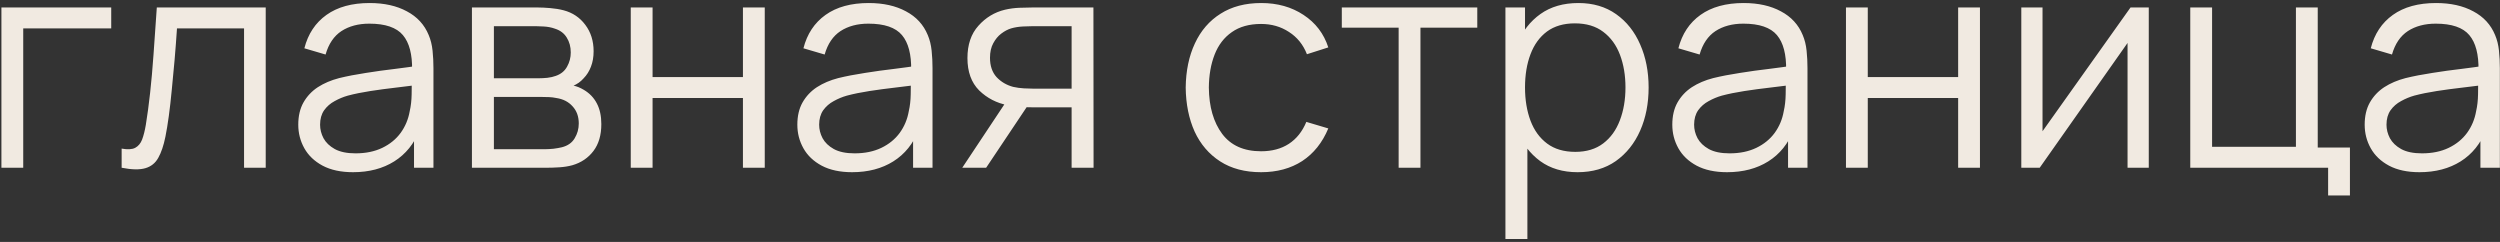
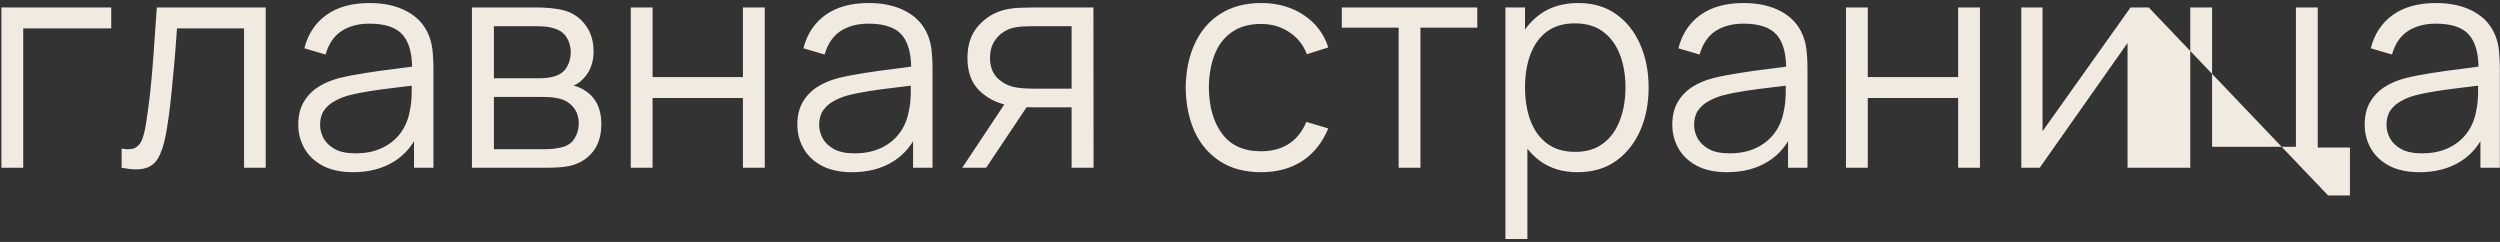
<svg xmlns="http://www.w3.org/2000/svg" width="775" height="75" viewBox="0 0 775 75" fill="none">
  <rect x="0" y="0" width="775" height="75" fill="#333333" stroke="none" />
-   <path d="M0.44 52V2.32H34.48V8.806H7.202V52H0.44ZM37.707 52V46.066C39.547 46.403 40.943 46.327 41.893 45.836C42.874 45.315 43.595 44.456 44.055 43.26C44.515 42.033 44.898 40.515 45.205 38.706C45.696 35.701 46.141 32.389 46.539 28.77C46.938 25.151 47.291 21.165 47.597 16.81C47.934 12.425 48.272 7.595 48.609 2.32H82.373V52H75.657V8.806H54.865C54.651 12.057 54.405 15.292 54.129 18.512C53.853 21.732 53.562 24.829 53.255 27.804C52.979 30.748 52.672 33.462 52.335 35.946C51.998 38.43 51.645 40.577 51.277 42.386C50.725 45.115 49.989 47.293 49.069 48.918C48.18 50.543 46.846 51.617 45.067 52.138C43.288 52.659 40.835 52.613 37.707 52ZM109.439 53.38C105.698 53.38 102.554 52.705 100.009 51.356C97.495 50.007 95.609 48.213 94.351 45.974C93.094 43.735 92.465 41.297 92.465 38.66C92.465 35.961 93.002 33.661 94.075 31.76C95.179 29.828 96.666 28.249 98.537 27.022C100.438 25.795 102.631 24.86 105.115 24.216C107.63 23.603 110.405 23.066 113.441 22.606C116.508 22.115 119.498 21.701 122.411 21.364C125.355 20.996 127.931 20.643 130.139 20.306L127.747 21.778C127.839 16.871 126.888 13.237 124.895 10.876C122.902 8.515 119.436 7.334 114.499 7.334C111.095 7.334 108.212 8.101 105.851 9.634C103.52 11.167 101.88 13.59 100.929 16.902L94.351 14.97C95.486 10.523 97.77 7.073 101.205 4.62C104.64 2.167 109.102 0.94 114.591 0.94C119.13 0.94 122.978 1.799 126.137 3.516C129.326 5.203 131.58 7.656 132.899 10.876C133.512 12.317 133.911 13.927 134.095 15.706C134.279 17.485 134.371 19.294 134.371 21.134V52H128.345V39.534L130.093 40.27C128.406 44.533 125.784 47.783 122.227 50.022C118.67 52.261 114.407 53.38 109.439 53.38ZM110.221 47.538C113.38 47.538 116.14 46.971 118.501 45.836C120.862 44.701 122.764 43.153 124.205 41.19C125.646 39.197 126.582 36.958 127.011 34.474C127.379 32.879 127.578 31.131 127.609 29.23C127.64 27.298 127.655 25.857 127.655 24.906L130.231 26.24C127.931 26.547 125.432 26.853 122.733 27.16C120.065 27.467 117.428 27.819 114.821 28.218C112.245 28.617 109.914 29.092 107.829 29.644C106.418 30.043 105.054 30.61 103.735 31.346C102.416 32.051 101.328 33.002 100.469 34.198C99.641 35.394 99.227 36.881 99.227 38.66C99.227 40.101 99.58 41.497 100.285 42.846C101.021 44.195 102.186 45.315 103.781 46.204C105.406 47.093 107.553 47.538 110.221 47.538ZM146.3 52V2.32H166.77C167.813 2.32 169.07 2.381 170.542 2.504C172.045 2.627 173.44 2.857 174.728 3.194C177.519 3.93 179.758 5.433 181.444 7.702C183.162 9.971 184.02 12.701 184.02 15.89C184.02 17.669 183.744 19.263 183.192 20.674C182.671 22.054 181.92 23.25 180.938 24.262C180.478 24.783 179.972 25.243 179.42 25.642C178.868 26.01 178.332 26.317 177.81 26.562C178.792 26.746 179.85 27.175 180.984 27.85C182.763 28.893 184.112 30.303 185.032 32.082C185.952 33.83 186.412 35.961 186.412 38.476C186.412 41.88 185.6 44.655 183.974 46.802C182.349 48.949 180.172 50.421 177.442 51.218C176.216 51.555 174.882 51.77 173.44 51.862C172.03 51.954 170.696 52 169.438 52H146.3ZM153.108 46.25H169.116C169.76 46.25 170.573 46.204 171.554 46.112C172.536 45.989 173.41 45.836 174.176 45.652C175.986 45.192 177.304 44.272 178.132 42.892C178.991 41.481 179.42 39.948 179.42 38.292C179.42 36.115 178.776 34.336 177.488 32.956C176.231 31.545 174.544 30.687 172.428 30.38C171.723 30.227 170.987 30.135 170.22 30.104C169.454 30.073 168.764 30.058 168.15 30.058H153.108V46.25ZM153.108 24.262H167C167.798 24.262 168.687 24.216 169.668 24.124C170.68 24.001 171.554 23.802 172.29 23.526C173.885 22.974 175.05 22.023 175.786 20.674C176.553 19.325 176.936 17.853 176.936 16.258C176.936 14.51 176.522 12.977 175.694 11.658C174.897 10.339 173.686 9.419 172.06 8.898C170.956 8.499 169.76 8.269 168.472 8.208C167.215 8.147 166.418 8.116 166.08 8.116H153.108V24.262ZM195.535 52V2.32H202.297V23.894H230.311V2.32H237.073V52H230.311V30.38H202.297V52H195.535ZM264.15 53.38C260.409 53.38 257.265 52.705 254.72 51.356C252.205 50.007 250.319 48.213 249.062 45.974C247.805 43.735 247.176 41.297 247.176 38.66C247.176 35.961 247.713 33.661 248.786 31.76C249.89 29.828 251.377 28.249 253.248 27.022C255.149 25.795 257.342 24.86 259.826 24.216C262.341 23.603 265.116 23.066 268.152 22.606C271.219 22.115 274.209 21.701 277.122 21.364C280.066 20.996 282.642 20.643 284.85 20.306L282.458 21.778C282.55 16.871 281.599 13.237 279.606 10.876C277.613 8.515 274.147 7.334 269.21 7.334C265.806 7.334 262.923 8.101 260.562 9.634C258.231 11.167 256.591 13.59 255.64 16.902L249.062 14.97C250.197 10.523 252.481 7.073 255.916 4.62C259.351 2.167 263.813 0.94 269.302 0.94C273.841 0.94 277.689 1.799 280.848 3.516C284.037 5.203 286.291 7.656 287.61 10.876C288.223 12.317 288.622 13.927 288.806 15.706C288.99 17.485 289.082 19.294 289.082 21.134V52H283.056V39.534L284.804 40.27C283.117 44.533 280.495 47.783 276.938 50.022C273.381 52.261 269.118 53.38 264.15 53.38ZM264.932 47.538C268.091 47.538 270.851 46.971 273.212 45.836C275.573 44.701 277.475 43.153 278.916 41.19C280.357 39.197 281.293 36.958 281.722 34.474C282.09 32.879 282.289 31.131 282.32 29.23C282.351 27.298 282.366 25.857 282.366 24.906L284.942 26.24C282.642 26.547 280.143 26.853 277.444 27.16C274.776 27.467 272.139 27.819 269.532 28.218C266.956 28.617 264.625 29.092 262.54 29.644C261.129 30.043 259.765 30.61 258.446 31.346C257.127 32.051 256.039 33.002 255.18 34.198C254.352 35.394 253.938 36.881 253.938 38.66C253.938 40.101 254.291 41.497 254.996 42.846C255.732 44.195 256.897 45.315 258.492 46.204C260.117 47.093 262.264 47.538 264.932 47.538ZM332.199 52V33.278H320.607C319.258 33.278 317.863 33.232 316.421 33.14C315.011 33.017 313.692 32.849 312.465 32.634C308.969 31.959 305.995 30.426 303.541 28.034C301.119 25.611 299.907 22.269 299.907 18.006C299.907 13.835 301.042 10.493 303.311 7.978C305.581 5.433 308.325 3.777 311.545 3.01C313.017 2.673 314.505 2.473 316.007 2.412C317.541 2.351 318.859 2.32 319.963 2.32H338.961L339.007 52H332.199ZM298.297 52L312.143 31.162H319.641L305.703 52H298.297ZM320.239 27.482H332.199V8.116H320.239C319.503 8.116 318.476 8.147 317.157 8.208C315.839 8.269 314.597 8.469 313.431 8.806C312.419 9.113 311.407 9.649 310.395 10.416C309.414 11.152 308.586 12.149 307.911 13.406C307.237 14.633 306.899 16.135 306.899 17.914C306.899 20.398 307.574 22.391 308.923 23.894C310.303 25.366 312.021 26.378 314.075 26.93C315.179 27.175 316.283 27.329 317.387 27.39C318.491 27.451 319.442 27.482 320.239 27.482ZM390.935 53.38C385.936 53.38 381.704 52.261 378.239 50.022C374.773 47.783 372.136 44.701 370.327 40.776C368.548 36.82 367.628 32.281 367.567 27.16C367.628 21.947 368.579 17.377 370.419 13.452C372.259 9.496 374.911 6.429 378.377 4.252C381.842 2.044 386.043 0.94 390.981 0.94C396.01 0.94 400.38 2.167 404.091 4.62C407.832 7.073 410.393 10.431 411.773 14.694L405.149 16.81C403.983 13.835 402.128 11.535 399.583 9.91C397.068 8.254 394.185 7.426 390.935 7.426C387.285 7.426 384.265 8.269 381.873 9.956C379.481 11.612 377.702 13.927 376.537 16.902C375.371 19.877 374.773 23.296 374.743 27.16C374.804 33.109 376.184 37.893 378.883 41.512C381.581 45.1 385.599 46.894 390.935 46.894C394.308 46.894 397.175 46.127 399.537 44.594C401.929 43.03 403.738 40.761 404.965 37.786L411.773 39.81C409.933 44.226 407.234 47.599 403.677 49.93C400.119 52.23 395.872 53.38 390.935 53.38ZM433.578 52V8.576H415.96V2.32H457.958V8.576H440.34V52H433.578ZM489.039 53.38C484.47 53.38 480.606 52.23 477.447 49.93C474.288 47.599 471.896 44.456 470.271 40.5C468.646 36.513 467.833 32.051 467.833 27.114C467.833 22.085 468.646 17.607 470.271 13.682C471.927 9.726 474.35 6.613 477.539 4.344C480.728 2.075 484.654 0.94 489.315 0.94C493.854 0.94 497.748 2.09 500.999 4.39C504.25 6.69 506.734 9.818 508.451 13.774C510.199 17.73 511.073 22.177 511.073 27.114C511.073 32.082 510.199 36.544 508.451 40.5C506.703 44.456 504.188 47.599 500.907 49.93C497.626 52.23 493.67 53.38 489.039 53.38ZM466.683 74.08V2.32H472.755V39.718H473.491V74.08H466.683ZM488.349 47.078C491.814 47.078 494.697 46.204 496.997 44.456C499.297 42.708 501.014 40.331 502.149 37.326C503.314 34.29 503.897 30.886 503.897 27.114C503.897 23.373 503.33 19.999 502.195 16.994C501.06 13.989 499.328 11.612 496.997 9.864C494.697 8.116 491.768 7.242 488.211 7.242C484.746 7.242 481.863 8.085 479.563 9.772C477.294 11.459 475.592 13.805 474.457 16.81C473.322 19.785 472.755 23.219 472.755 27.114C472.755 30.947 473.322 34.382 474.457 37.418C475.592 40.423 477.309 42.785 479.609 44.502C481.909 46.219 484.822 47.078 488.349 47.078ZM535.388 53.38C531.647 53.38 528.504 52.705 525.958 51.356C523.444 50.007 521.558 48.213 520.3 45.974C519.043 43.735 518.414 41.297 518.414 38.66C518.414 35.961 518.951 33.661 520.024 31.76C521.128 29.828 522.616 28.249 524.486 27.022C526.388 25.795 528.58 24.86 531.064 24.216C533.579 23.603 536.354 23.066 539.39 22.606C542.457 22.115 545.447 21.701 548.36 21.364C551.304 20.996 553.88 20.643 556.088 20.306L553.696 21.778C553.788 16.871 552.838 13.237 550.844 10.876C548.851 8.515 545.386 7.334 540.448 7.334C537.044 7.334 534.162 8.101 531.8 9.634C529.47 11.167 527.829 13.59 526.878 16.902L520.3 14.97C521.435 10.523 523.72 7.073 527.154 4.62C530.589 2.167 535.051 0.94 540.54 0.94C545.079 0.94 548.928 1.799 552.086 3.516C555.276 5.203 557.53 7.656 558.848 10.876C559.462 12.317 559.86 13.927 560.044 15.706C560.228 17.485 560.32 19.294 560.32 21.134V52H554.294V39.534L556.042 40.27C554.356 44.533 551.734 47.783 548.176 50.022C544.619 52.261 540.356 53.38 535.388 53.38ZM536.17 47.538C539.329 47.538 542.089 46.971 544.45 45.836C546.812 44.701 548.713 43.153 550.154 41.19C551.596 39.197 552.531 36.958 552.96 34.474C553.328 32.879 553.528 31.131 553.558 29.23C553.589 27.298 553.604 25.857 553.604 24.906L556.18 26.24C553.88 26.547 551.381 26.853 548.682 27.16C546.014 27.467 543.377 27.819 540.77 28.218C538.194 28.617 535.864 29.092 533.778 29.644C532.368 30.043 531.003 30.61 529.684 31.346C528.366 32.051 527.277 33.002 526.418 34.198C525.59 35.394 525.176 36.881 525.176 38.66C525.176 40.101 525.529 41.497 526.234 42.846C526.97 44.195 528.136 45.315 529.73 46.204C531.356 47.093 533.502 47.538 536.17 47.538ZM572.249 52V2.32H579.011V23.894H607.025V2.32H613.787V52H607.025V30.38H579.011V52H572.249ZM666.119 2.32V52H659.541V13.314L632.309 52H626.605V2.32H633.183V40.684L660.461 2.32H666.119ZM721.718 60.602V52H678.984V2.32H685.746V45.514H711.736V2.32H718.498V45.744H728.48V60.602H721.718ZM750.025 53.38C746.284 53.38 743.14 52.705 740.595 51.356C738.08 50.007 736.194 48.213 734.937 45.974C733.68 43.735 733.051 41.297 733.051 38.66C733.051 35.961 733.588 33.661 734.661 31.76C735.765 29.828 737.252 28.249 739.123 27.022C741.024 25.795 743.217 24.86 745.701 24.216C748.216 23.603 750.991 23.066 754.027 22.606C757.094 22.115 760.084 21.701 762.997 21.364C765.941 20.996 768.517 20.643 770.725 20.306L768.333 21.778C768.425 16.871 767.474 13.237 765.481 10.876C763.488 8.515 760.022 7.334 755.085 7.334C751.681 7.334 748.798 8.101 746.437 9.634C744.106 11.167 742.466 13.59 741.515 16.902L734.937 14.97C736.072 10.523 738.356 7.073 741.791 4.62C745.226 2.167 749.688 0.94 755.177 0.94C759.716 0.94 763.564 1.799 766.723 3.516C769.912 5.203 772.166 7.656 773.485 10.876C774.098 12.317 774.497 13.927 774.681 15.706C774.865 17.485 774.957 19.294 774.957 21.134V52H768.931V39.534L770.679 40.27C768.992 44.533 766.37 47.783 762.813 50.022C759.256 52.261 754.993 53.38 750.025 53.38ZM750.807 47.538C753.966 47.538 756.726 46.971 759.087 45.836C761.448 44.701 763.35 43.153 764.791 41.19C766.232 39.197 767.168 36.958 767.597 34.474C767.965 32.879 768.164 31.131 768.195 29.23C768.226 27.298 768.241 25.857 768.241 24.906L770.817 26.24C768.517 26.547 766.018 26.853 763.319 27.16C760.651 27.467 758.014 27.819 755.407 28.218C752.831 28.617 750.5 29.092 748.415 29.644C747.004 30.043 745.64 30.61 744.321 31.346C743.002 32.051 741.914 33.002 741.055 34.198C740.227 35.394 739.813 36.881 739.813 38.66C739.813 40.101 740.166 41.497 740.871 42.846C741.607 44.195 742.772 45.315 744.367 46.204C745.992 47.093 748.139 47.538 750.807 47.538Z" fill="#F1EAE1" />
+   <path d="M0.44 52V2.32H34.48V8.806H7.202V52H0.44ZM37.707 52V46.066C39.547 46.403 40.943 46.327 41.893 45.836C42.874 45.315 43.595 44.456 44.055 43.26C44.515 42.033 44.898 40.515 45.205 38.706C45.696 35.701 46.141 32.389 46.539 28.77C46.938 25.151 47.291 21.165 47.597 16.81C47.934 12.425 48.272 7.595 48.609 2.32H82.373V52H75.657V8.806H54.865C54.651 12.057 54.405 15.292 54.129 18.512C53.853 21.732 53.562 24.829 53.255 27.804C52.979 30.748 52.672 33.462 52.335 35.946C51.998 38.43 51.645 40.577 51.277 42.386C50.725 45.115 49.989 47.293 49.069 48.918C48.18 50.543 46.846 51.617 45.067 52.138C43.288 52.659 40.835 52.613 37.707 52ZM109.439 53.38C105.698 53.38 102.554 52.705 100.009 51.356C97.495 50.007 95.609 48.213 94.351 45.974C93.094 43.735 92.465 41.297 92.465 38.66C92.465 35.961 93.002 33.661 94.075 31.76C95.179 29.828 96.666 28.249 98.537 27.022C100.438 25.795 102.631 24.86 105.115 24.216C107.63 23.603 110.405 23.066 113.441 22.606C116.508 22.115 119.498 21.701 122.411 21.364C125.355 20.996 127.931 20.643 130.139 20.306L127.747 21.778C127.839 16.871 126.888 13.237 124.895 10.876C122.902 8.515 119.436 7.334 114.499 7.334C111.095 7.334 108.212 8.101 105.851 9.634C103.52 11.167 101.88 13.59 100.929 16.902L94.351 14.97C95.486 10.523 97.77 7.073 101.205 4.62C104.64 2.167 109.102 0.94 114.591 0.94C119.13 0.94 122.978 1.799 126.137 3.516C129.326 5.203 131.58 7.656 132.899 10.876C133.512 12.317 133.911 13.927 134.095 15.706C134.279 17.485 134.371 19.294 134.371 21.134V52H128.345V39.534L130.093 40.27C128.406 44.533 125.784 47.783 122.227 50.022C118.67 52.261 114.407 53.38 109.439 53.38ZM110.221 47.538C113.38 47.538 116.14 46.971 118.501 45.836C120.862 44.701 122.764 43.153 124.205 41.19C125.646 39.197 126.582 36.958 127.011 34.474C127.379 32.879 127.578 31.131 127.609 29.23C127.64 27.298 127.655 25.857 127.655 24.906L130.231 26.24C127.931 26.547 125.432 26.853 122.733 27.16C120.065 27.467 117.428 27.819 114.821 28.218C112.245 28.617 109.914 29.092 107.829 29.644C106.418 30.043 105.054 30.61 103.735 31.346C102.416 32.051 101.328 33.002 100.469 34.198C99.641 35.394 99.227 36.881 99.227 38.66C99.227 40.101 99.58 41.497 100.285 42.846C101.021 44.195 102.186 45.315 103.781 46.204C105.406 47.093 107.553 47.538 110.221 47.538ZM146.3 52V2.32H166.77C167.813 2.32 169.07 2.381 170.542 2.504C172.045 2.627 173.44 2.857 174.728 3.194C177.519 3.93 179.758 5.433 181.444 7.702C183.162 9.971 184.02 12.701 184.02 15.89C184.02 17.669 183.744 19.263 183.192 20.674C182.671 22.054 181.92 23.25 180.938 24.262C180.478 24.783 179.972 25.243 179.42 25.642C178.868 26.01 178.332 26.317 177.81 26.562C178.792 26.746 179.85 27.175 180.984 27.85C182.763 28.893 184.112 30.303 185.032 32.082C185.952 33.83 186.412 35.961 186.412 38.476C186.412 41.88 185.6 44.655 183.974 46.802C182.349 48.949 180.172 50.421 177.442 51.218C176.216 51.555 174.882 51.77 173.44 51.862C172.03 51.954 170.696 52 169.438 52H146.3ZM153.108 46.25H169.116C169.76 46.25 170.573 46.204 171.554 46.112C172.536 45.989 173.41 45.836 174.176 45.652C175.986 45.192 177.304 44.272 178.132 42.892C178.991 41.481 179.42 39.948 179.42 38.292C179.42 36.115 178.776 34.336 177.488 32.956C176.231 31.545 174.544 30.687 172.428 30.38C171.723 30.227 170.987 30.135 170.22 30.104C169.454 30.073 168.764 30.058 168.15 30.058H153.108V46.25ZM153.108 24.262H167C167.798 24.262 168.687 24.216 169.668 24.124C170.68 24.001 171.554 23.802 172.29 23.526C173.885 22.974 175.05 22.023 175.786 20.674C176.553 19.325 176.936 17.853 176.936 16.258C176.936 14.51 176.522 12.977 175.694 11.658C174.897 10.339 173.686 9.419 172.06 8.898C170.956 8.499 169.76 8.269 168.472 8.208C167.215 8.147 166.418 8.116 166.08 8.116H153.108V24.262ZM195.535 52V2.32H202.297V23.894H230.311V2.32H237.073V52H230.311V30.38H202.297V52H195.535ZM264.15 53.38C260.409 53.38 257.265 52.705 254.72 51.356C252.205 50.007 250.319 48.213 249.062 45.974C247.805 43.735 247.176 41.297 247.176 38.66C247.176 35.961 247.713 33.661 248.786 31.76C249.89 29.828 251.377 28.249 253.248 27.022C255.149 25.795 257.342 24.86 259.826 24.216C262.341 23.603 265.116 23.066 268.152 22.606C271.219 22.115 274.209 21.701 277.122 21.364C280.066 20.996 282.642 20.643 284.85 20.306L282.458 21.778C282.55 16.871 281.599 13.237 279.606 10.876C277.613 8.515 274.147 7.334 269.21 7.334C265.806 7.334 262.923 8.101 260.562 9.634C258.231 11.167 256.591 13.59 255.64 16.902L249.062 14.97C250.197 10.523 252.481 7.073 255.916 4.62C259.351 2.167 263.813 0.94 269.302 0.94C273.841 0.94 277.689 1.799 280.848 3.516C284.037 5.203 286.291 7.656 287.61 10.876C288.223 12.317 288.622 13.927 288.806 15.706C288.99 17.485 289.082 19.294 289.082 21.134V52H283.056V39.534L284.804 40.27C283.117 44.533 280.495 47.783 276.938 50.022C273.381 52.261 269.118 53.38 264.15 53.38ZM264.932 47.538C268.091 47.538 270.851 46.971 273.212 45.836C275.573 44.701 277.475 43.153 278.916 41.19C280.357 39.197 281.293 36.958 281.722 34.474C282.09 32.879 282.289 31.131 282.32 29.23C282.351 27.298 282.366 25.857 282.366 24.906L284.942 26.24C282.642 26.547 280.143 26.853 277.444 27.16C274.776 27.467 272.139 27.819 269.532 28.218C266.956 28.617 264.625 29.092 262.54 29.644C261.129 30.043 259.765 30.61 258.446 31.346C257.127 32.051 256.039 33.002 255.18 34.198C254.352 35.394 253.938 36.881 253.938 38.66C253.938 40.101 254.291 41.497 254.996 42.846C255.732 44.195 256.897 45.315 258.492 46.204C260.117 47.093 262.264 47.538 264.932 47.538ZM332.199 52V33.278H320.607C319.258 33.278 317.863 33.232 316.421 33.14C315.011 33.017 313.692 32.849 312.465 32.634C308.969 31.959 305.995 30.426 303.541 28.034C301.119 25.611 299.907 22.269 299.907 18.006C299.907 13.835 301.042 10.493 303.311 7.978C305.581 5.433 308.325 3.777 311.545 3.01C313.017 2.673 314.505 2.473 316.007 2.412C317.541 2.351 318.859 2.32 319.963 2.32H338.961L339.007 52H332.199ZM298.297 52L312.143 31.162H319.641L305.703 52H298.297ZM320.239 27.482H332.199V8.116H320.239C319.503 8.116 318.476 8.147 317.157 8.208C315.839 8.269 314.597 8.469 313.431 8.806C312.419 9.113 311.407 9.649 310.395 10.416C309.414 11.152 308.586 12.149 307.911 13.406C307.237 14.633 306.899 16.135 306.899 17.914C306.899 20.398 307.574 22.391 308.923 23.894C310.303 25.366 312.021 26.378 314.075 26.93C315.179 27.175 316.283 27.329 317.387 27.39C318.491 27.451 319.442 27.482 320.239 27.482ZM390.935 53.38C385.936 53.38 381.704 52.261 378.239 50.022C374.773 47.783 372.136 44.701 370.327 40.776C368.548 36.82 367.628 32.281 367.567 27.16C367.628 21.947 368.579 17.377 370.419 13.452C372.259 9.496 374.911 6.429 378.377 4.252C381.842 2.044 386.043 0.94 390.981 0.94C396.01 0.94 400.38 2.167 404.091 4.62C407.832 7.073 410.393 10.431 411.773 14.694L405.149 16.81C403.983 13.835 402.128 11.535 399.583 9.91C397.068 8.254 394.185 7.426 390.935 7.426C387.285 7.426 384.265 8.269 381.873 9.956C379.481 11.612 377.702 13.927 376.537 16.902C375.371 19.877 374.773 23.296 374.743 27.16C374.804 33.109 376.184 37.893 378.883 41.512C381.581 45.1 385.599 46.894 390.935 46.894C394.308 46.894 397.175 46.127 399.537 44.594C401.929 43.03 403.738 40.761 404.965 37.786L411.773 39.81C409.933 44.226 407.234 47.599 403.677 49.93C400.119 52.23 395.872 53.38 390.935 53.38ZM433.578 52V8.576H415.96V2.32H457.958V8.576H440.34V52H433.578ZM489.039 53.38C484.47 53.38 480.606 52.23 477.447 49.93C474.288 47.599 471.896 44.456 470.271 40.5C468.646 36.513 467.833 32.051 467.833 27.114C467.833 22.085 468.646 17.607 470.271 13.682C471.927 9.726 474.35 6.613 477.539 4.344C480.728 2.075 484.654 0.94 489.315 0.94C493.854 0.94 497.748 2.09 500.999 4.39C504.25 6.69 506.734 9.818 508.451 13.774C510.199 17.73 511.073 22.177 511.073 27.114C511.073 32.082 510.199 36.544 508.451 40.5C506.703 44.456 504.188 47.599 500.907 49.93C497.626 52.23 493.67 53.38 489.039 53.38ZM466.683 74.08V2.32H472.755V39.718H473.491V74.08H466.683ZM488.349 47.078C491.814 47.078 494.697 46.204 496.997 44.456C499.297 42.708 501.014 40.331 502.149 37.326C503.314 34.29 503.897 30.886 503.897 27.114C503.897 23.373 503.33 19.999 502.195 16.994C501.06 13.989 499.328 11.612 496.997 9.864C494.697 8.116 491.768 7.242 488.211 7.242C484.746 7.242 481.863 8.085 479.563 9.772C477.294 11.459 475.592 13.805 474.457 16.81C473.322 19.785 472.755 23.219 472.755 27.114C472.755 30.947 473.322 34.382 474.457 37.418C475.592 40.423 477.309 42.785 479.609 44.502C481.909 46.219 484.822 47.078 488.349 47.078ZM535.388 53.38C531.647 53.38 528.504 52.705 525.958 51.356C523.444 50.007 521.558 48.213 520.3 45.974C519.043 43.735 518.414 41.297 518.414 38.66C518.414 35.961 518.951 33.661 520.024 31.76C521.128 29.828 522.616 28.249 524.486 27.022C526.388 25.795 528.58 24.86 531.064 24.216C533.579 23.603 536.354 23.066 539.39 22.606C542.457 22.115 545.447 21.701 548.36 21.364C551.304 20.996 553.88 20.643 556.088 20.306L553.696 21.778C553.788 16.871 552.838 13.237 550.844 10.876C548.851 8.515 545.386 7.334 540.448 7.334C537.044 7.334 534.162 8.101 531.8 9.634C529.47 11.167 527.829 13.59 526.878 16.902L520.3 14.97C521.435 10.523 523.72 7.073 527.154 4.62C530.589 2.167 535.051 0.94 540.54 0.94C545.079 0.94 548.928 1.799 552.086 3.516C555.276 5.203 557.53 7.656 558.848 10.876C559.462 12.317 559.86 13.927 560.044 15.706C560.228 17.485 560.32 19.294 560.32 21.134V52H554.294V39.534L556.042 40.27C554.356 44.533 551.734 47.783 548.176 50.022C544.619 52.261 540.356 53.38 535.388 53.38ZM536.17 47.538C539.329 47.538 542.089 46.971 544.45 45.836C546.812 44.701 548.713 43.153 550.154 41.19C551.596 39.197 552.531 36.958 552.96 34.474C553.328 32.879 553.528 31.131 553.558 29.23C553.589 27.298 553.604 25.857 553.604 24.906L556.18 26.24C553.88 26.547 551.381 26.853 548.682 27.16C546.014 27.467 543.377 27.819 540.77 28.218C538.194 28.617 535.864 29.092 533.778 29.644C532.368 30.043 531.003 30.61 529.684 31.346C528.366 32.051 527.277 33.002 526.418 34.198C525.59 35.394 525.176 36.881 525.176 38.66C525.176 40.101 525.529 41.497 526.234 42.846C526.97 44.195 528.136 45.315 529.73 46.204C531.356 47.093 533.502 47.538 536.17 47.538ZM572.249 52V2.32H579.011V23.894H607.025V2.32H613.787V52H607.025V30.38H579.011V52H572.249ZM666.119 2.32V52H659.541V13.314L632.309 52H626.605V2.32H633.183V40.684L660.461 2.32H666.119ZV52H678.984V2.32H685.746V45.514H711.736V2.32H718.498V45.744H728.48V60.602H721.718ZM750.025 53.38C746.284 53.38 743.14 52.705 740.595 51.356C738.08 50.007 736.194 48.213 734.937 45.974C733.68 43.735 733.051 41.297 733.051 38.66C733.051 35.961 733.588 33.661 734.661 31.76C735.765 29.828 737.252 28.249 739.123 27.022C741.024 25.795 743.217 24.86 745.701 24.216C748.216 23.603 750.991 23.066 754.027 22.606C757.094 22.115 760.084 21.701 762.997 21.364C765.941 20.996 768.517 20.643 770.725 20.306L768.333 21.778C768.425 16.871 767.474 13.237 765.481 10.876C763.488 8.515 760.022 7.334 755.085 7.334C751.681 7.334 748.798 8.101 746.437 9.634C744.106 11.167 742.466 13.59 741.515 16.902L734.937 14.97C736.072 10.523 738.356 7.073 741.791 4.62C745.226 2.167 749.688 0.94 755.177 0.94C759.716 0.94 763.564 1.799 766.723 3.516C769.912 5.203 772.166 7.656 773.485 10.876C774.098 12.317 774.497 13.927 774.681 15.706C774.865 17.485 774.957 19.294 774.957 21.134V52H768.931V39.534L770.679 40.27C768.992 44.533 766.37 47.783 762.813 50.022C759.256 52.261 754.993 53.38 750.025 53.38ZM750.807 47.538C753.966 47.538 756.726 46.971 759.087 45.836C761.448 44.701 763.35 43.153 764.791 41.19C766.232 39.197 767.168 36.958 767.597 34.474C767.965 32.879 768.164 31.131 768.195 29.23C768.226 27.298 768.241 25.857 768.241 24.906L770.817 26.24C768.517 26.547 766.018 26.853 763.319 27.16C760.651 27.467 758.014 27.819 755.407 28.218C752.831 28.617 750.5 29.092 748.415 29.644C747.004 30.043 745.64 30.61 744.321 31.346C743.002 32.051 741.914 33.002 741.055 34.198C740.227 35.394 739.813 36.881 739.813 38.66C739.813 40.101 740.166 41.497 740.871 42.846C741.607 44.195 742.772 45.315 744.367 46.204C745.992 47.093 748.139 47.538 750.807 47.538Z" fill="#F1EAE1" />
</svg>